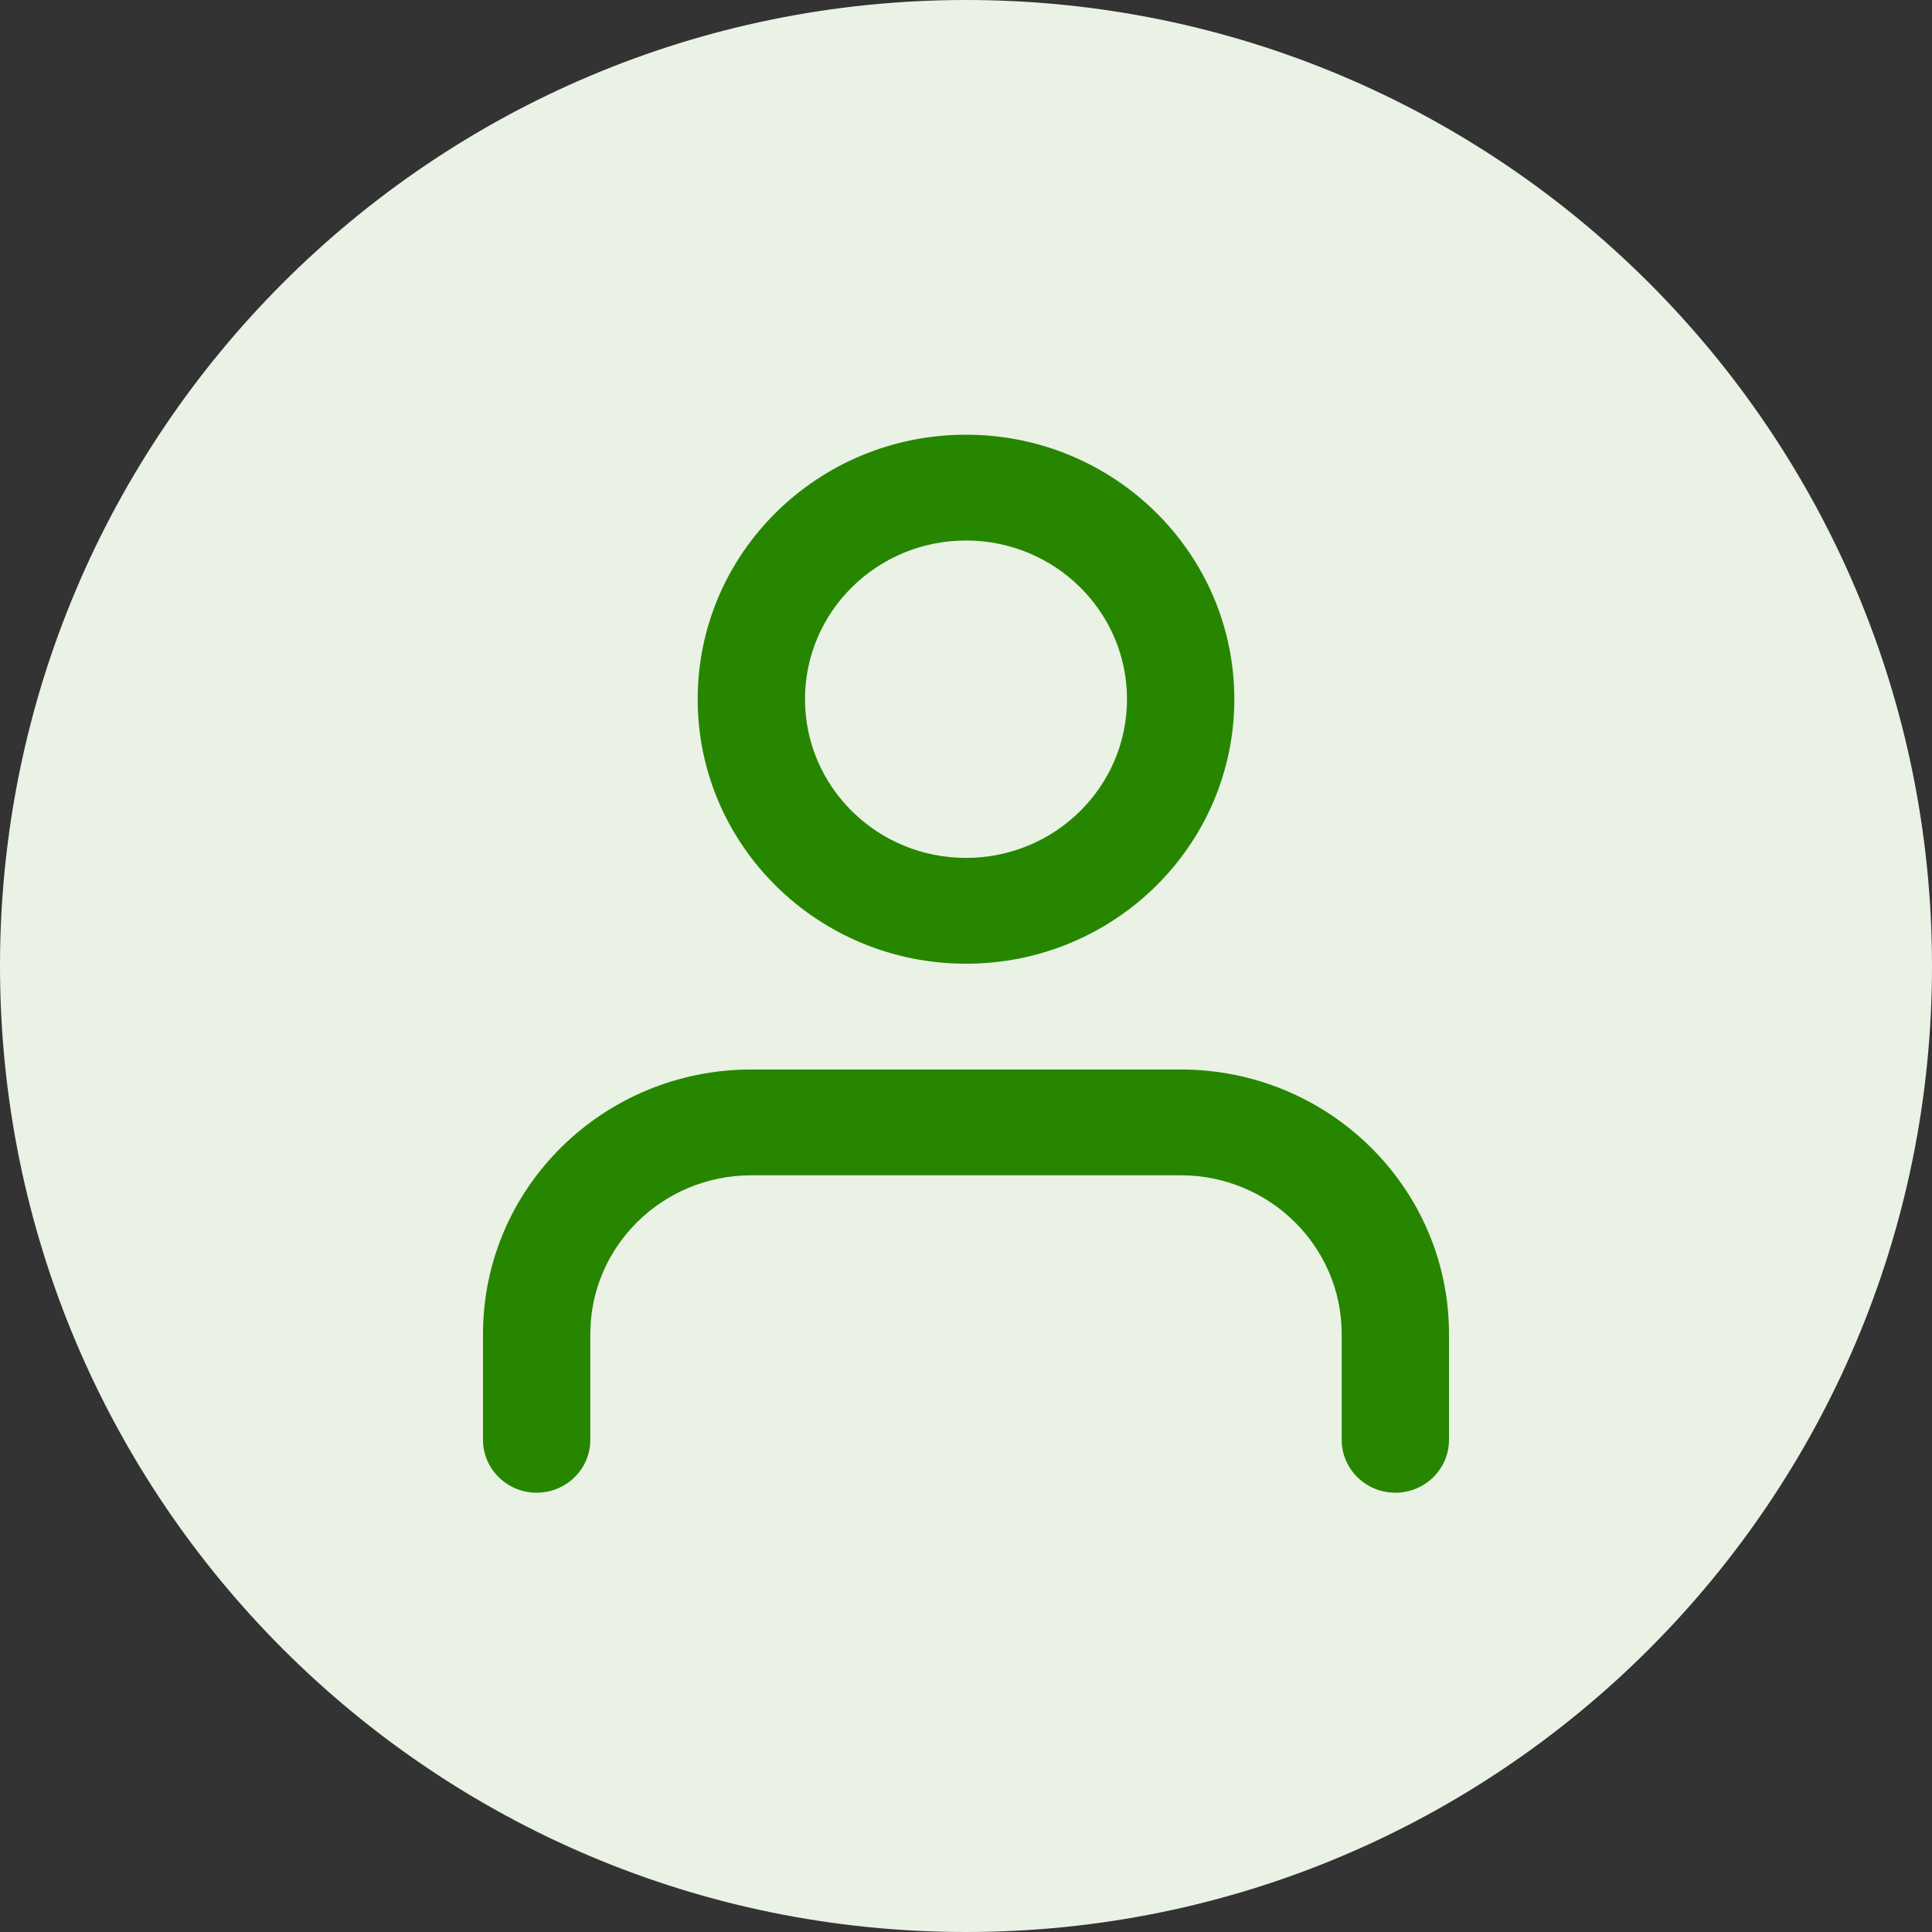
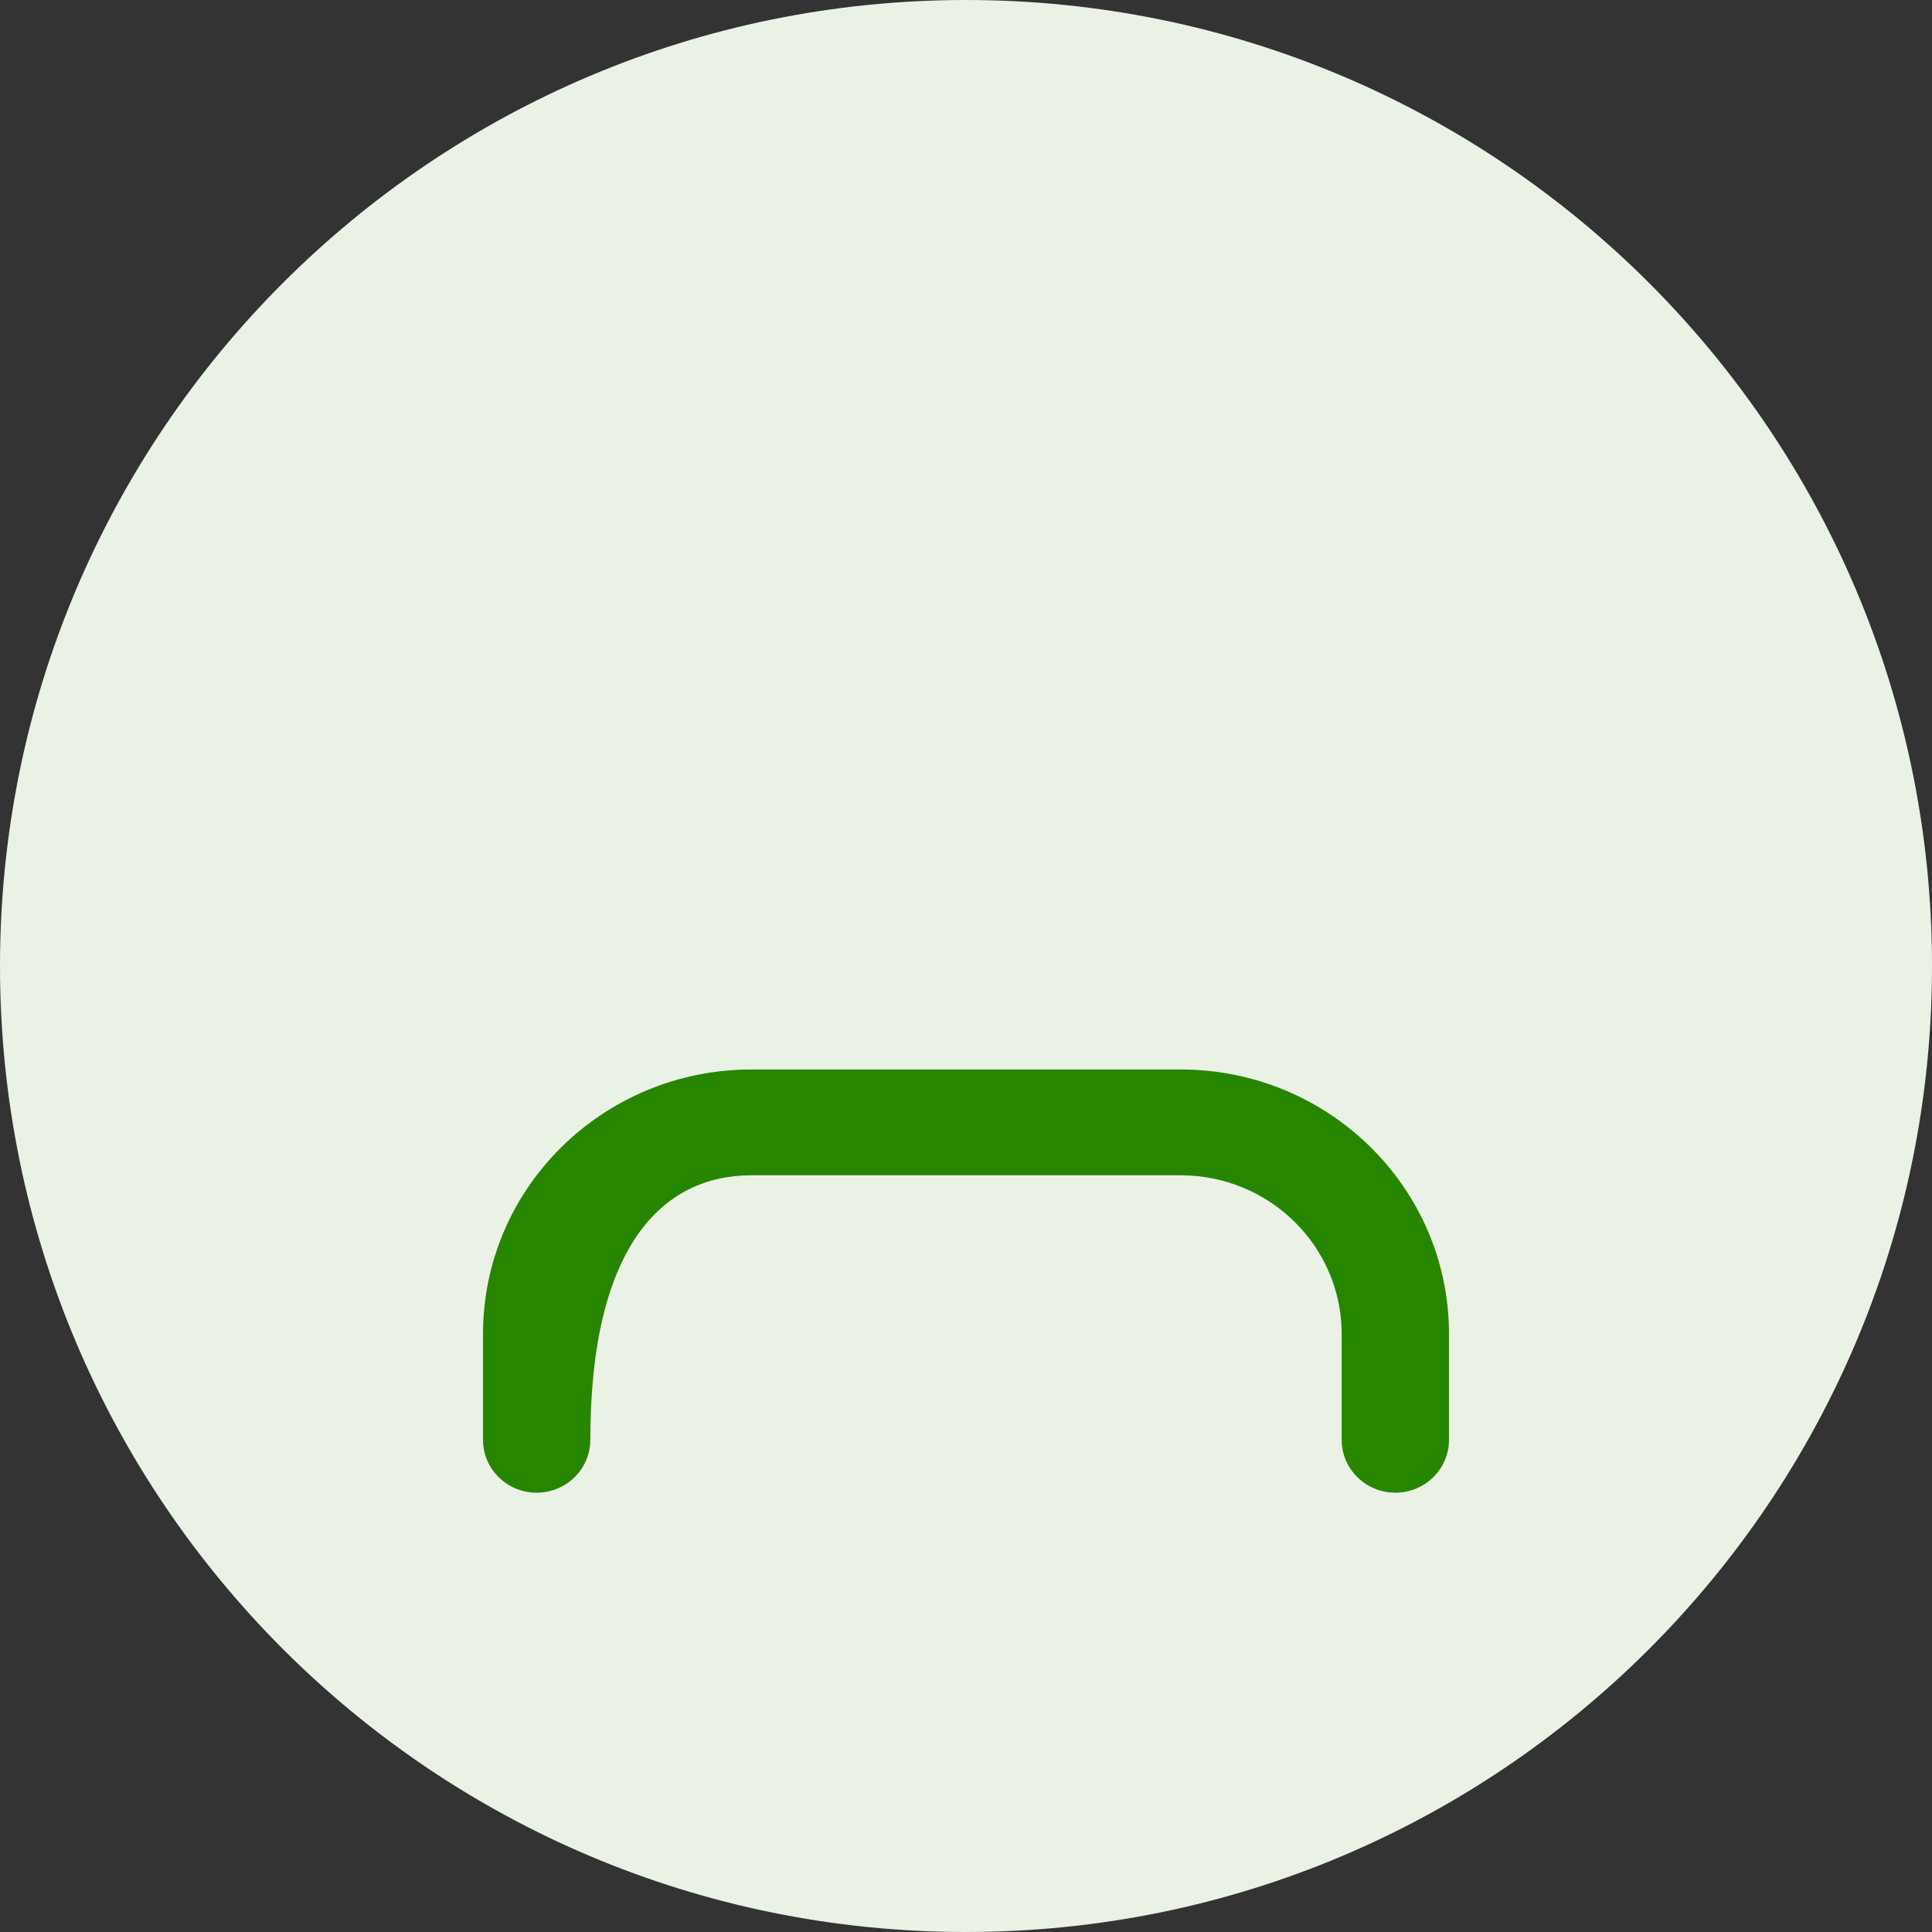
<svg xmlns="http://www.w3.org/2000/svg" width="60" height="60" viewBox="0 0 60 60" fill="none">
  <rect x="0" y="0" width="60" height="60" fill="#333333" stroke="none" />
  <path d="M30 60C46.569 60 60 46.569 60 30C60 13.431 46.569 0 30 0C13.431 0 0 13.431 0 30C0 46.569 13.431 60 30 60Z" fill="#E9F2E5" />
-   <path fill-rule="evenodd" clip-rule="evenodd" d="M30 29.929C25.398 29.929 21.667 26.251 21.667 21.714C21.667 17.178 25.398 13.5 30 13.5C34.602 13.5 38.333 17.178 38.333 21.714C38.333 26.251 34.602 29.929 30 29.929ZM35 21.714C35 24.436 32.761 26.643 30 26.643C27.239 26.643 25 24.436 25 21.714C25 18.992 27.239 16.786 30 16.786C32.761 16.786 35 18.992 35 21.714Z" fill="#278600" />
-   <path d="M45 44.714V41.429C45 36.892 41.269 33.214 36.667 33.214H23.333C18.731 33.214 15 36.892 15 41.429V44.714C15 45.622 15.746 46.357 16.667 46.357C17.587 46.357 18.333 45.622 18.333 44.714V41.429C18.333 38.707 20.572 36.5 23.333 36.5H36.667C39.428 36.5 41.667 38.707 41.667 41.429V44.714C41.667 45.622 42.413 46.357 43.333 46.357C44.254 46.357 45 45.622 45 44.714Z" fill="#278600" />
+   <path d="M45 44.714V41.429C45 36.892 41.269 33.214 36.667 33.214H23.333C18.731 33.214 15 36.892 15 41.429V44.714C15 45.622 15.746 46.357 16.667 46.357C17.587 46.357 18.333 45.622 18.333 44.714C18.333 38.707 20.572 36.5 23.333 36.5H36.667C39.428 36.5 41.667 38.707 41.667 41.429V44.714C41.667 45.622 42.413 46.357 43.333 46.357C44.254 46.357 45 45.622 45 44.714Z" fill="#278600" />
</svg>